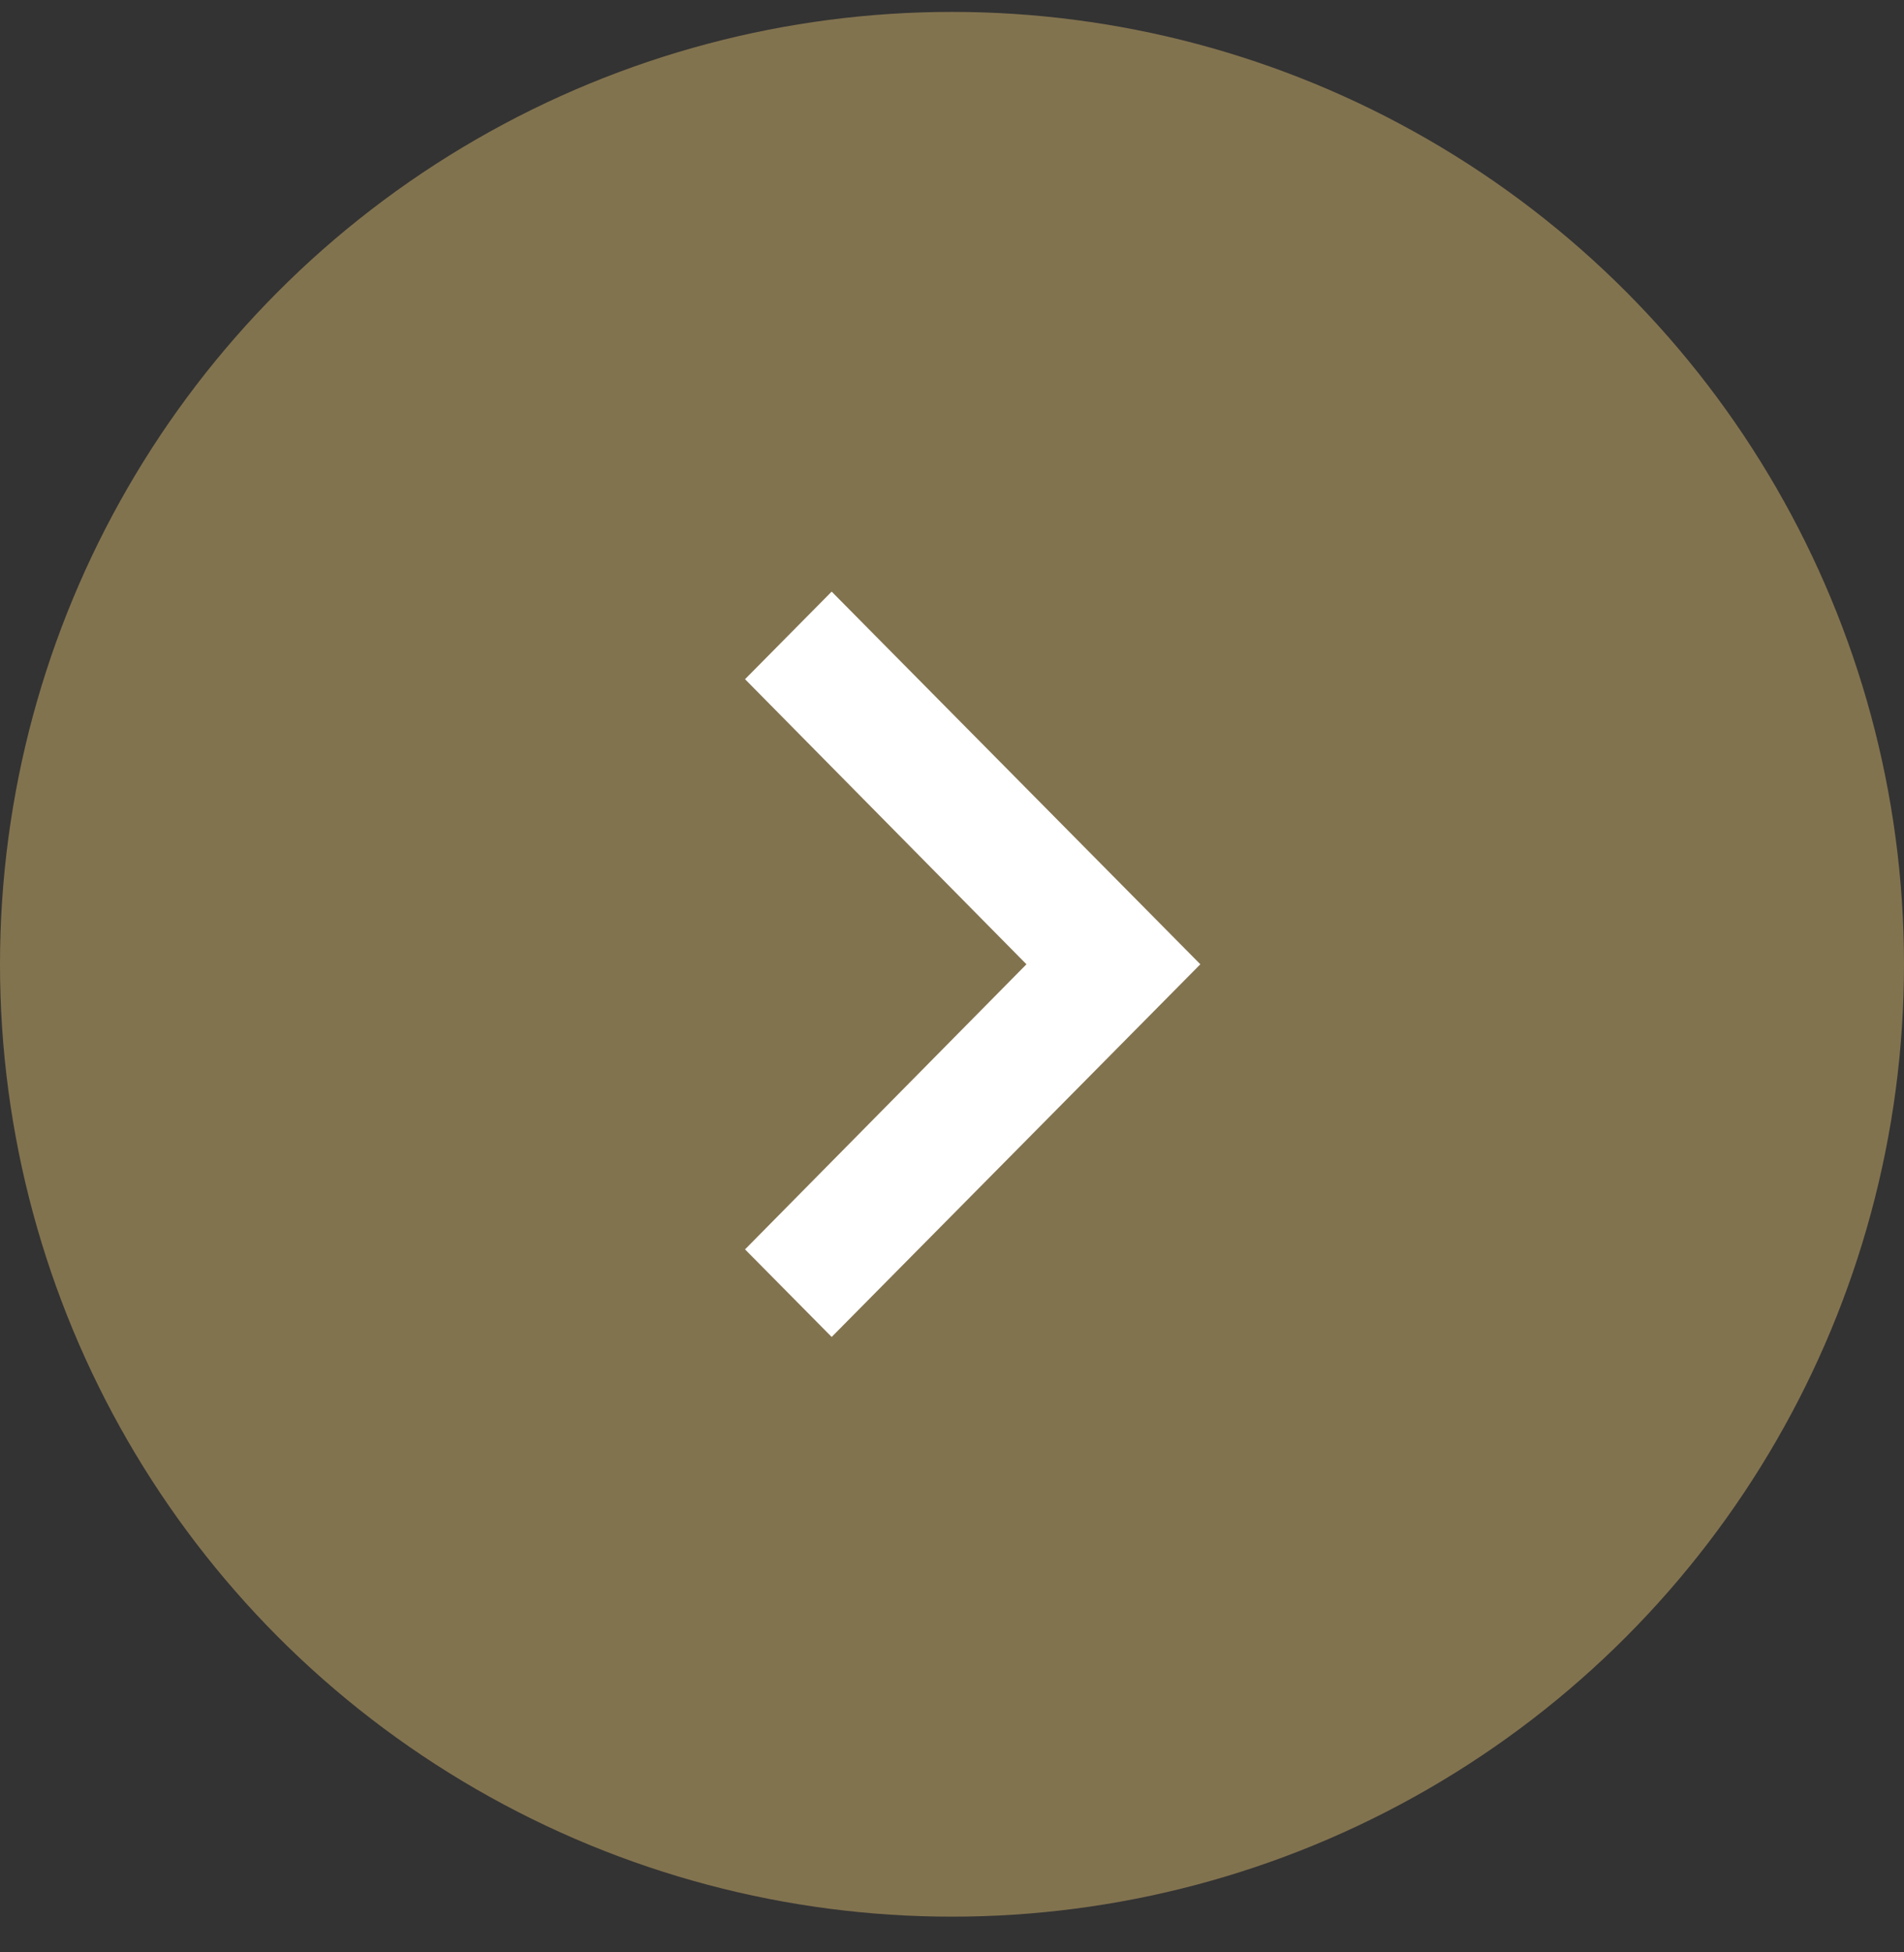
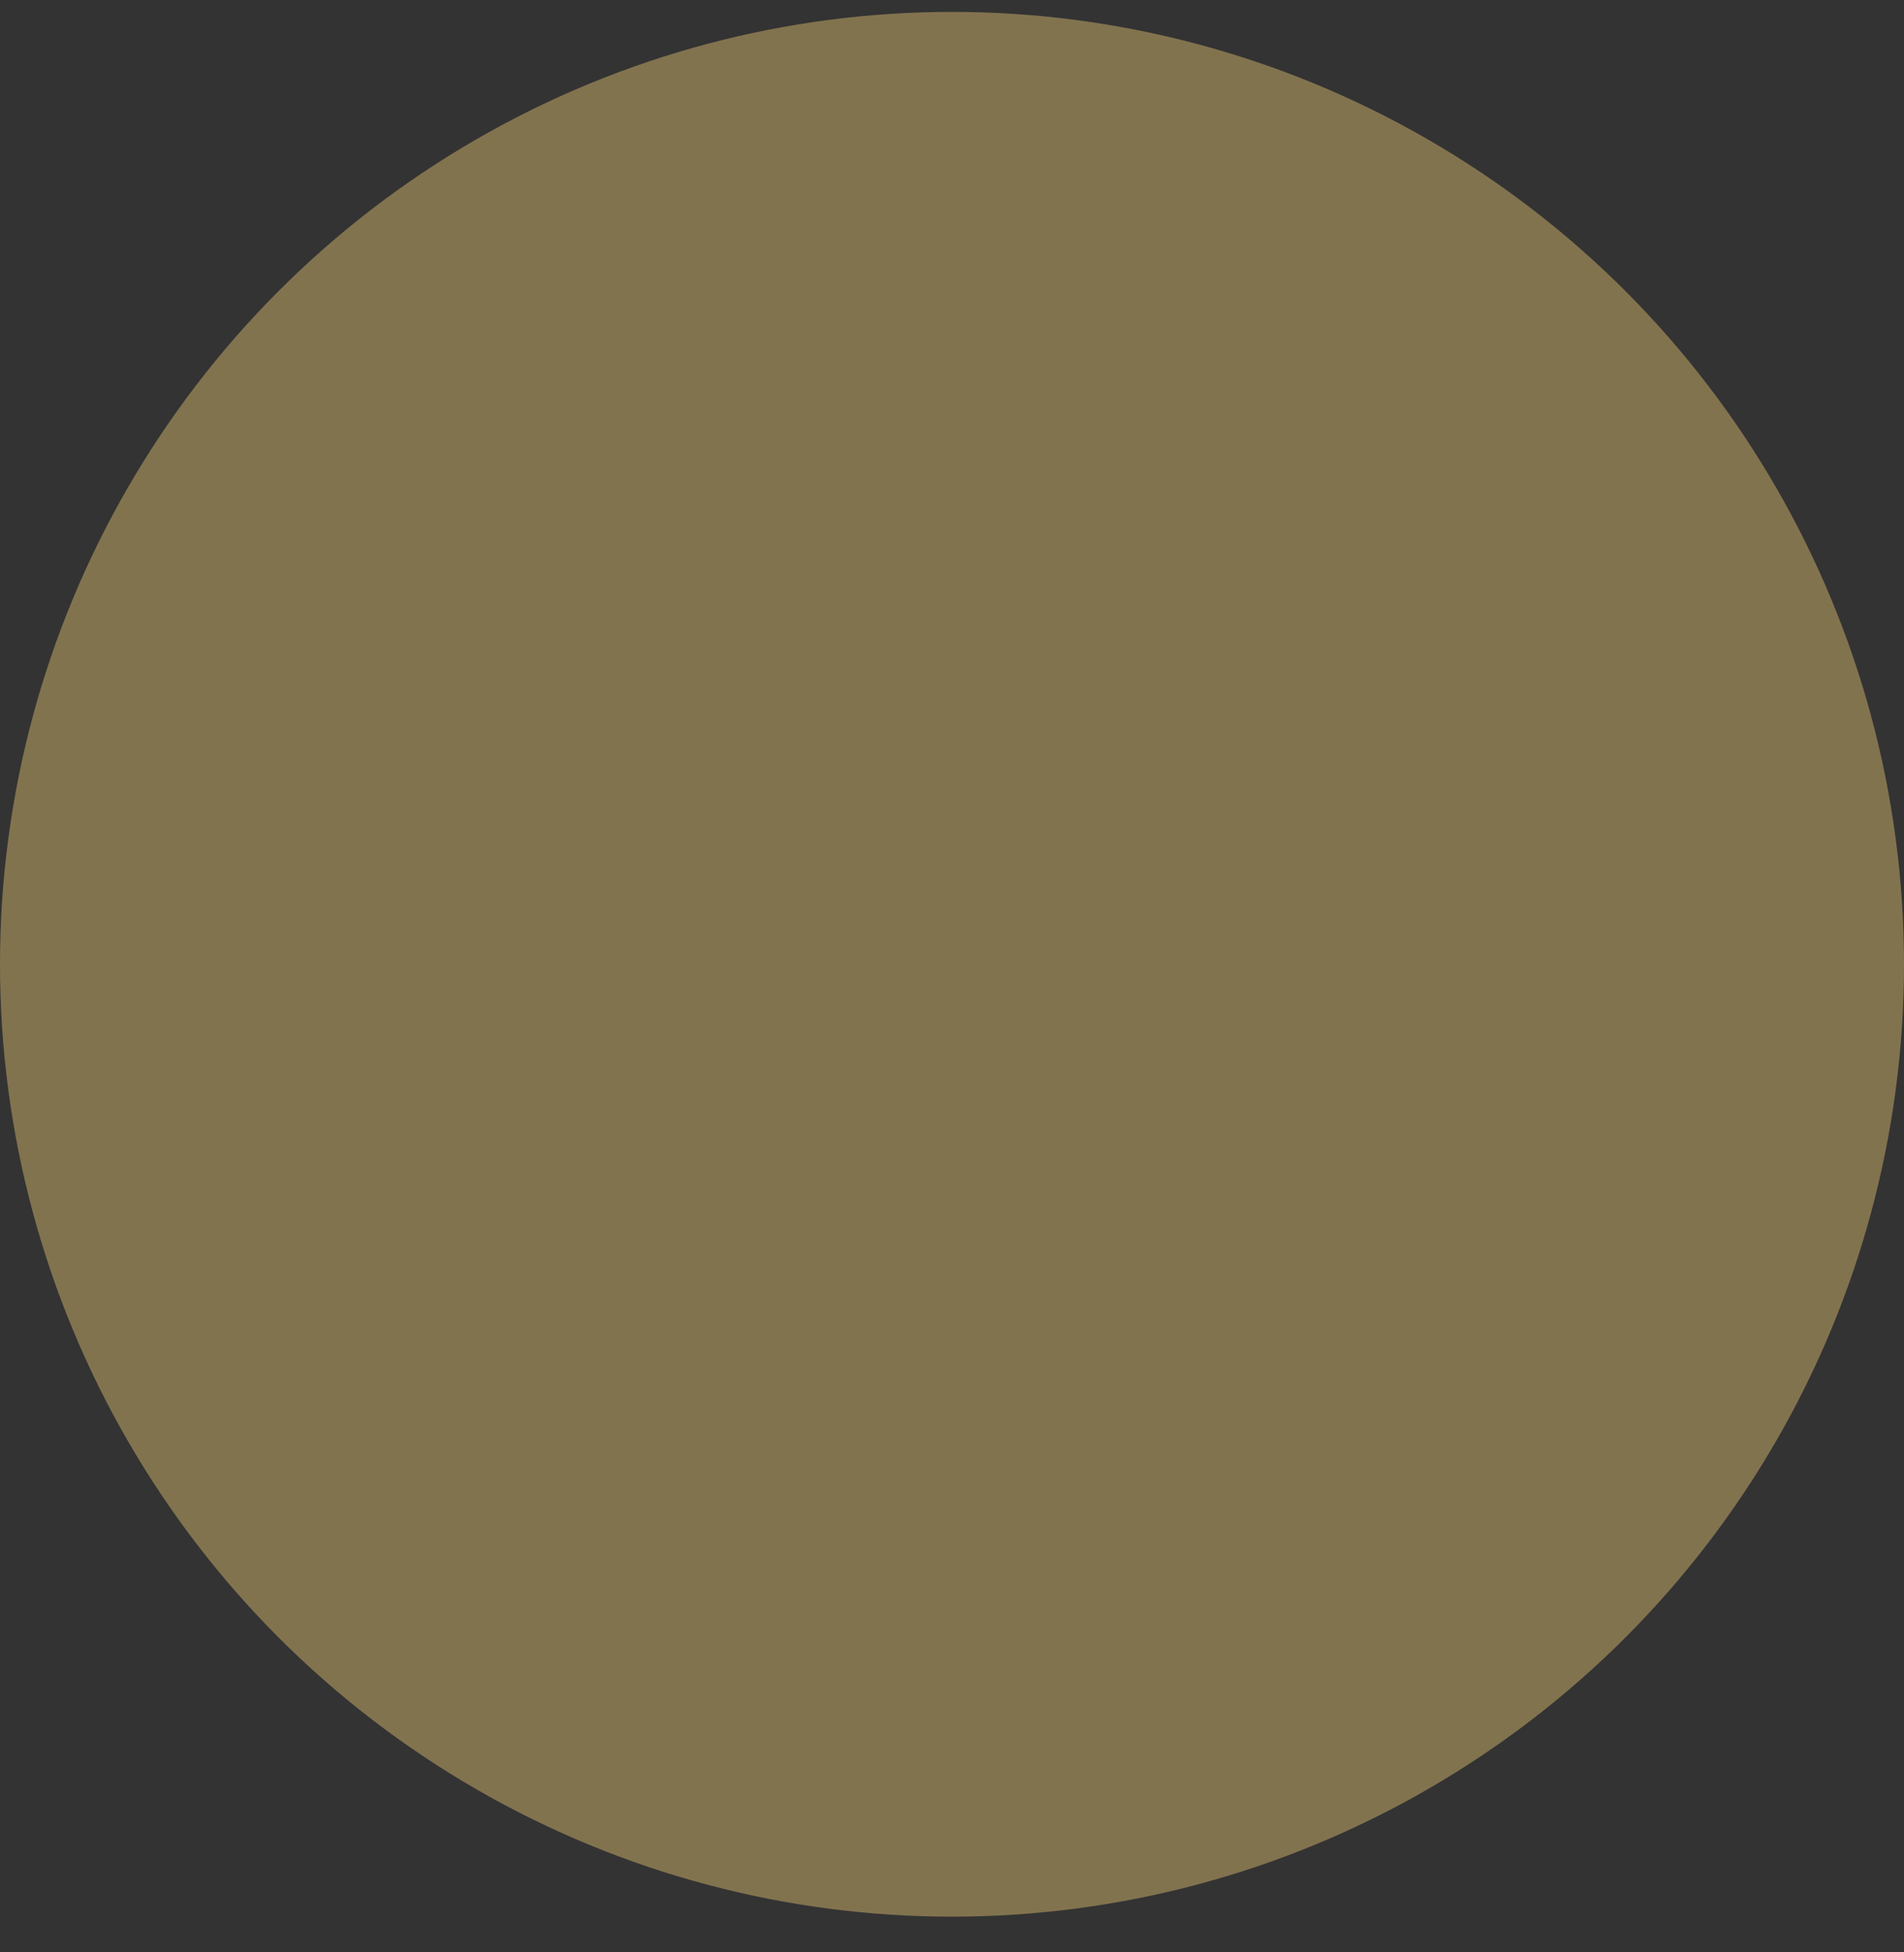
<svg xmlns="http://www.w3.org/2000/svg" width="40" height="41" viewBox="0 0 40 41" fill="none">
  <rect x="0" y="0" width="40" height="41" fill="#333333" stroke="none" />
  <circle cx="20" cy="20.25" r="20" fill="#82734F" />
-   <path d="M17.472 12.424L15.652 14.263L21.564 20.25L15.652 26.237L17.472 28.076L25.217 20.25L17.472 12.424Z" fill="white" />
</svg>